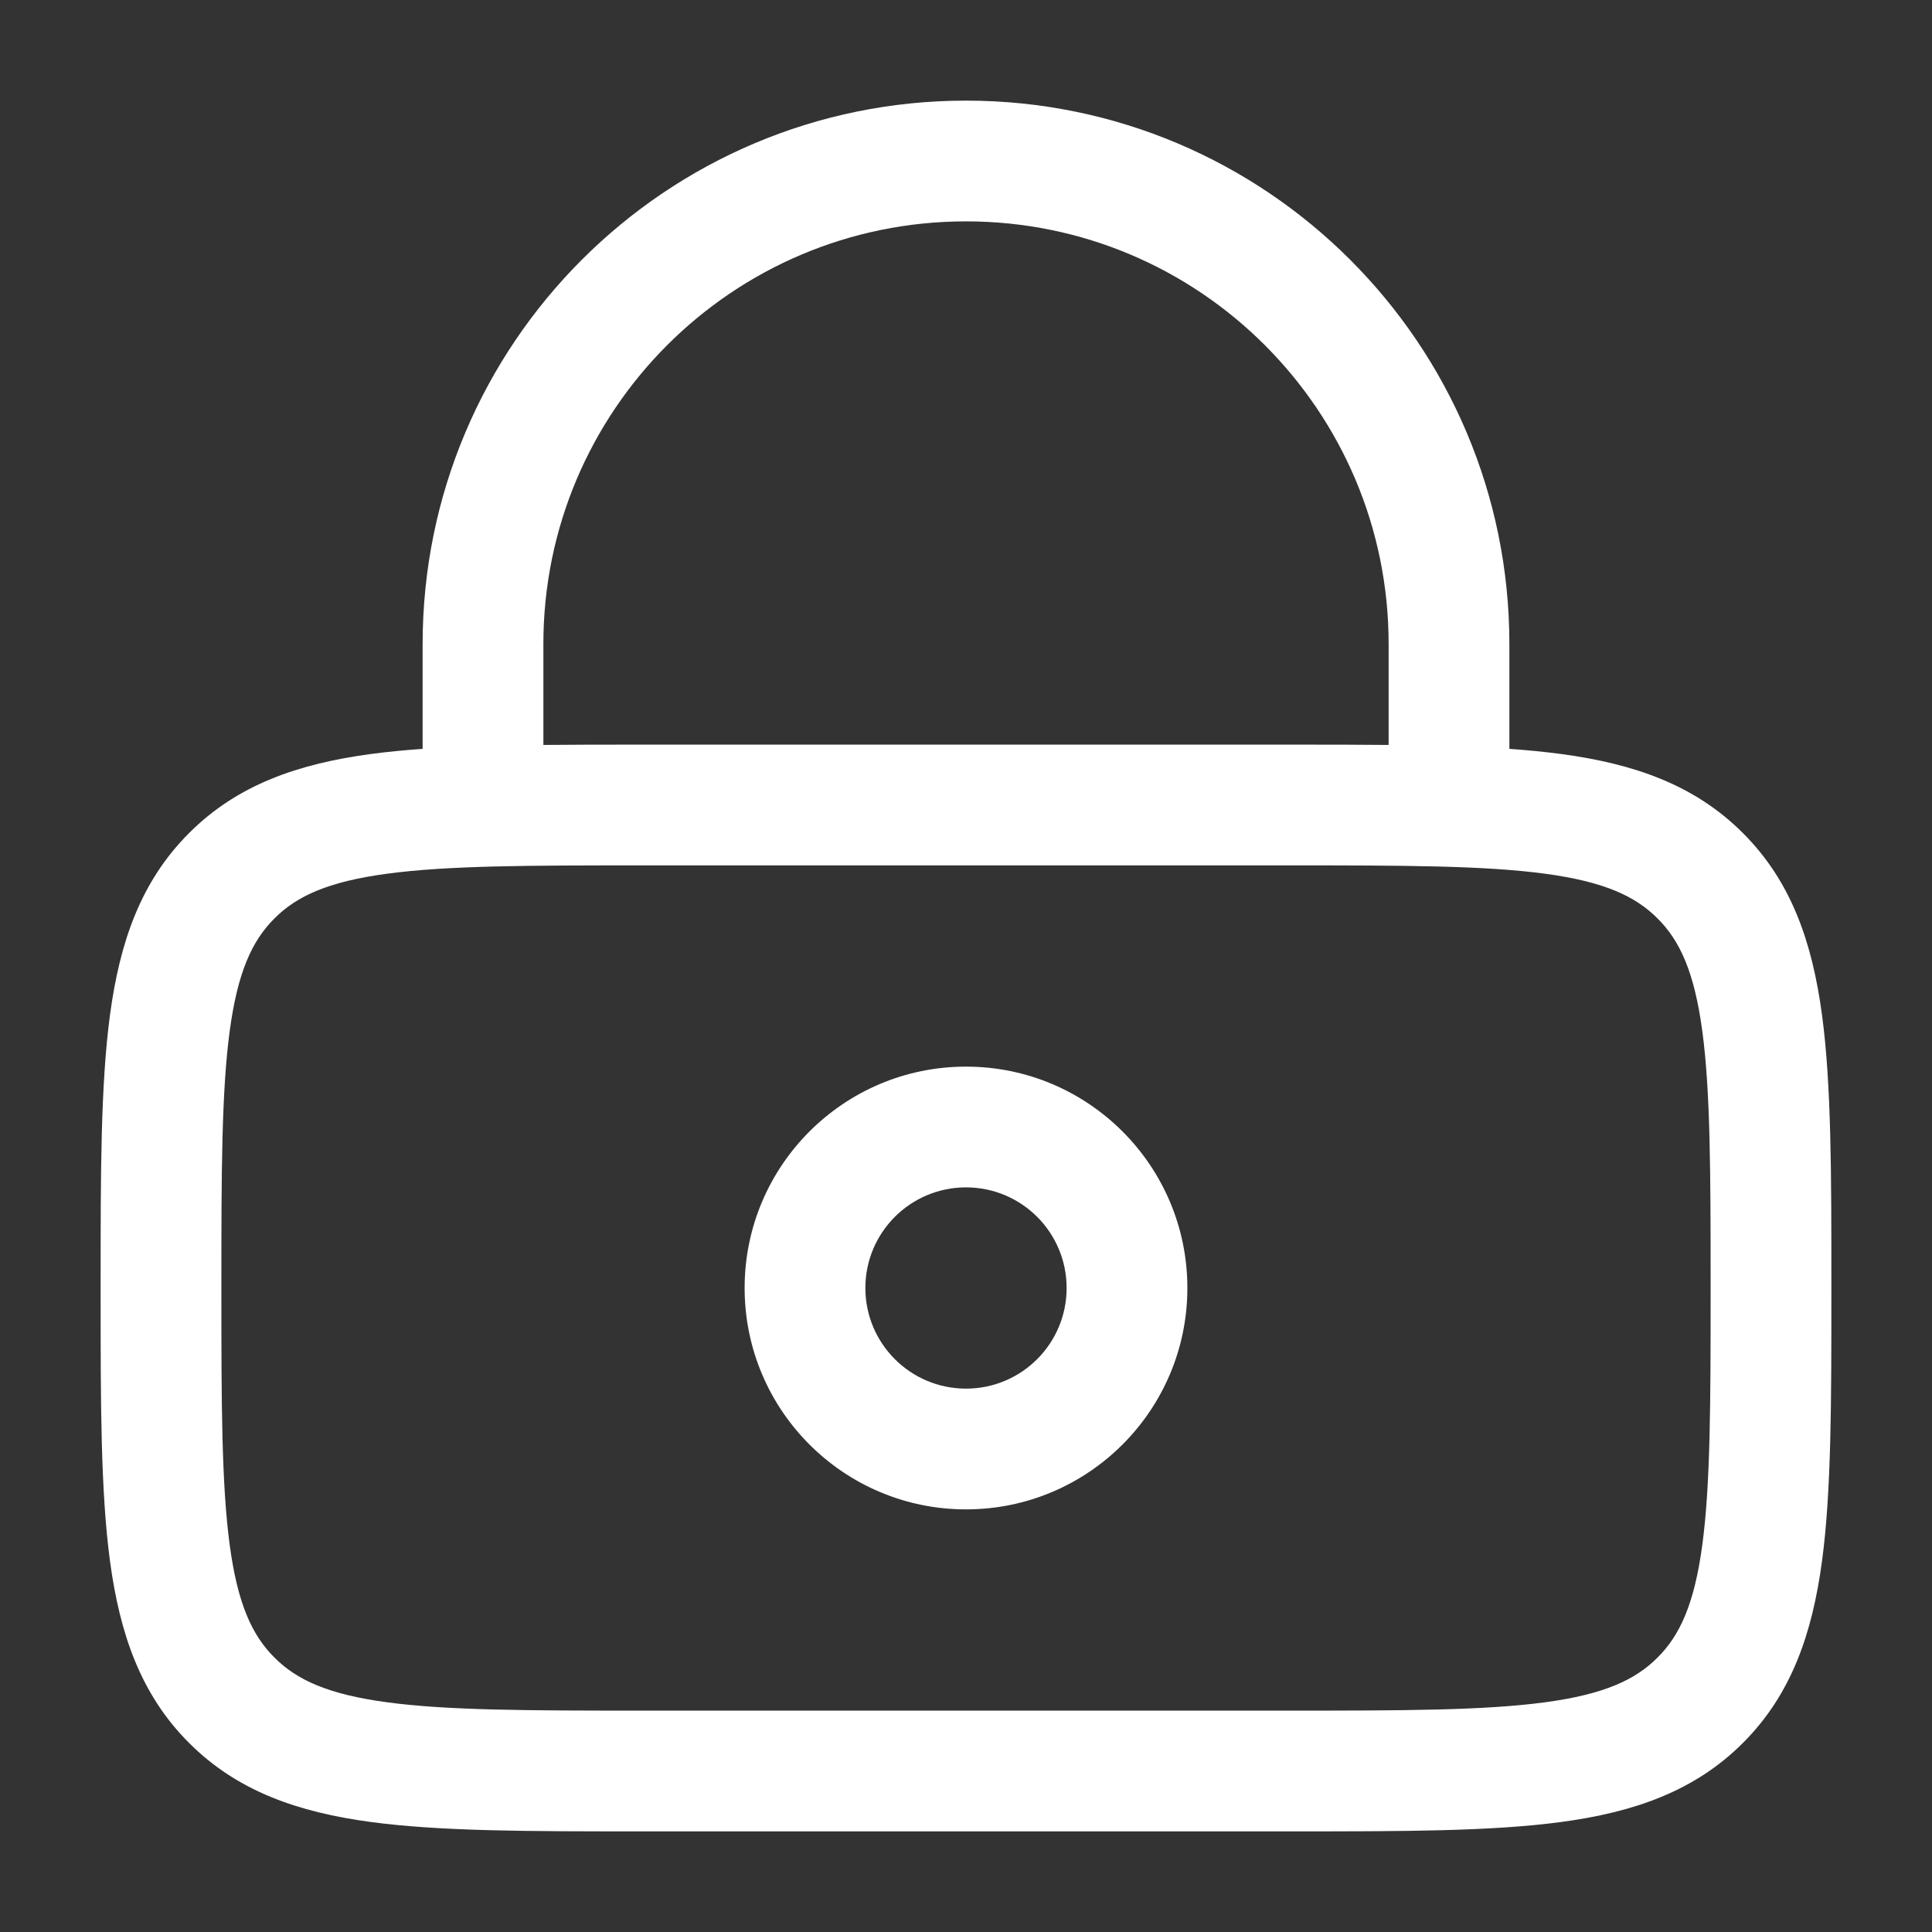
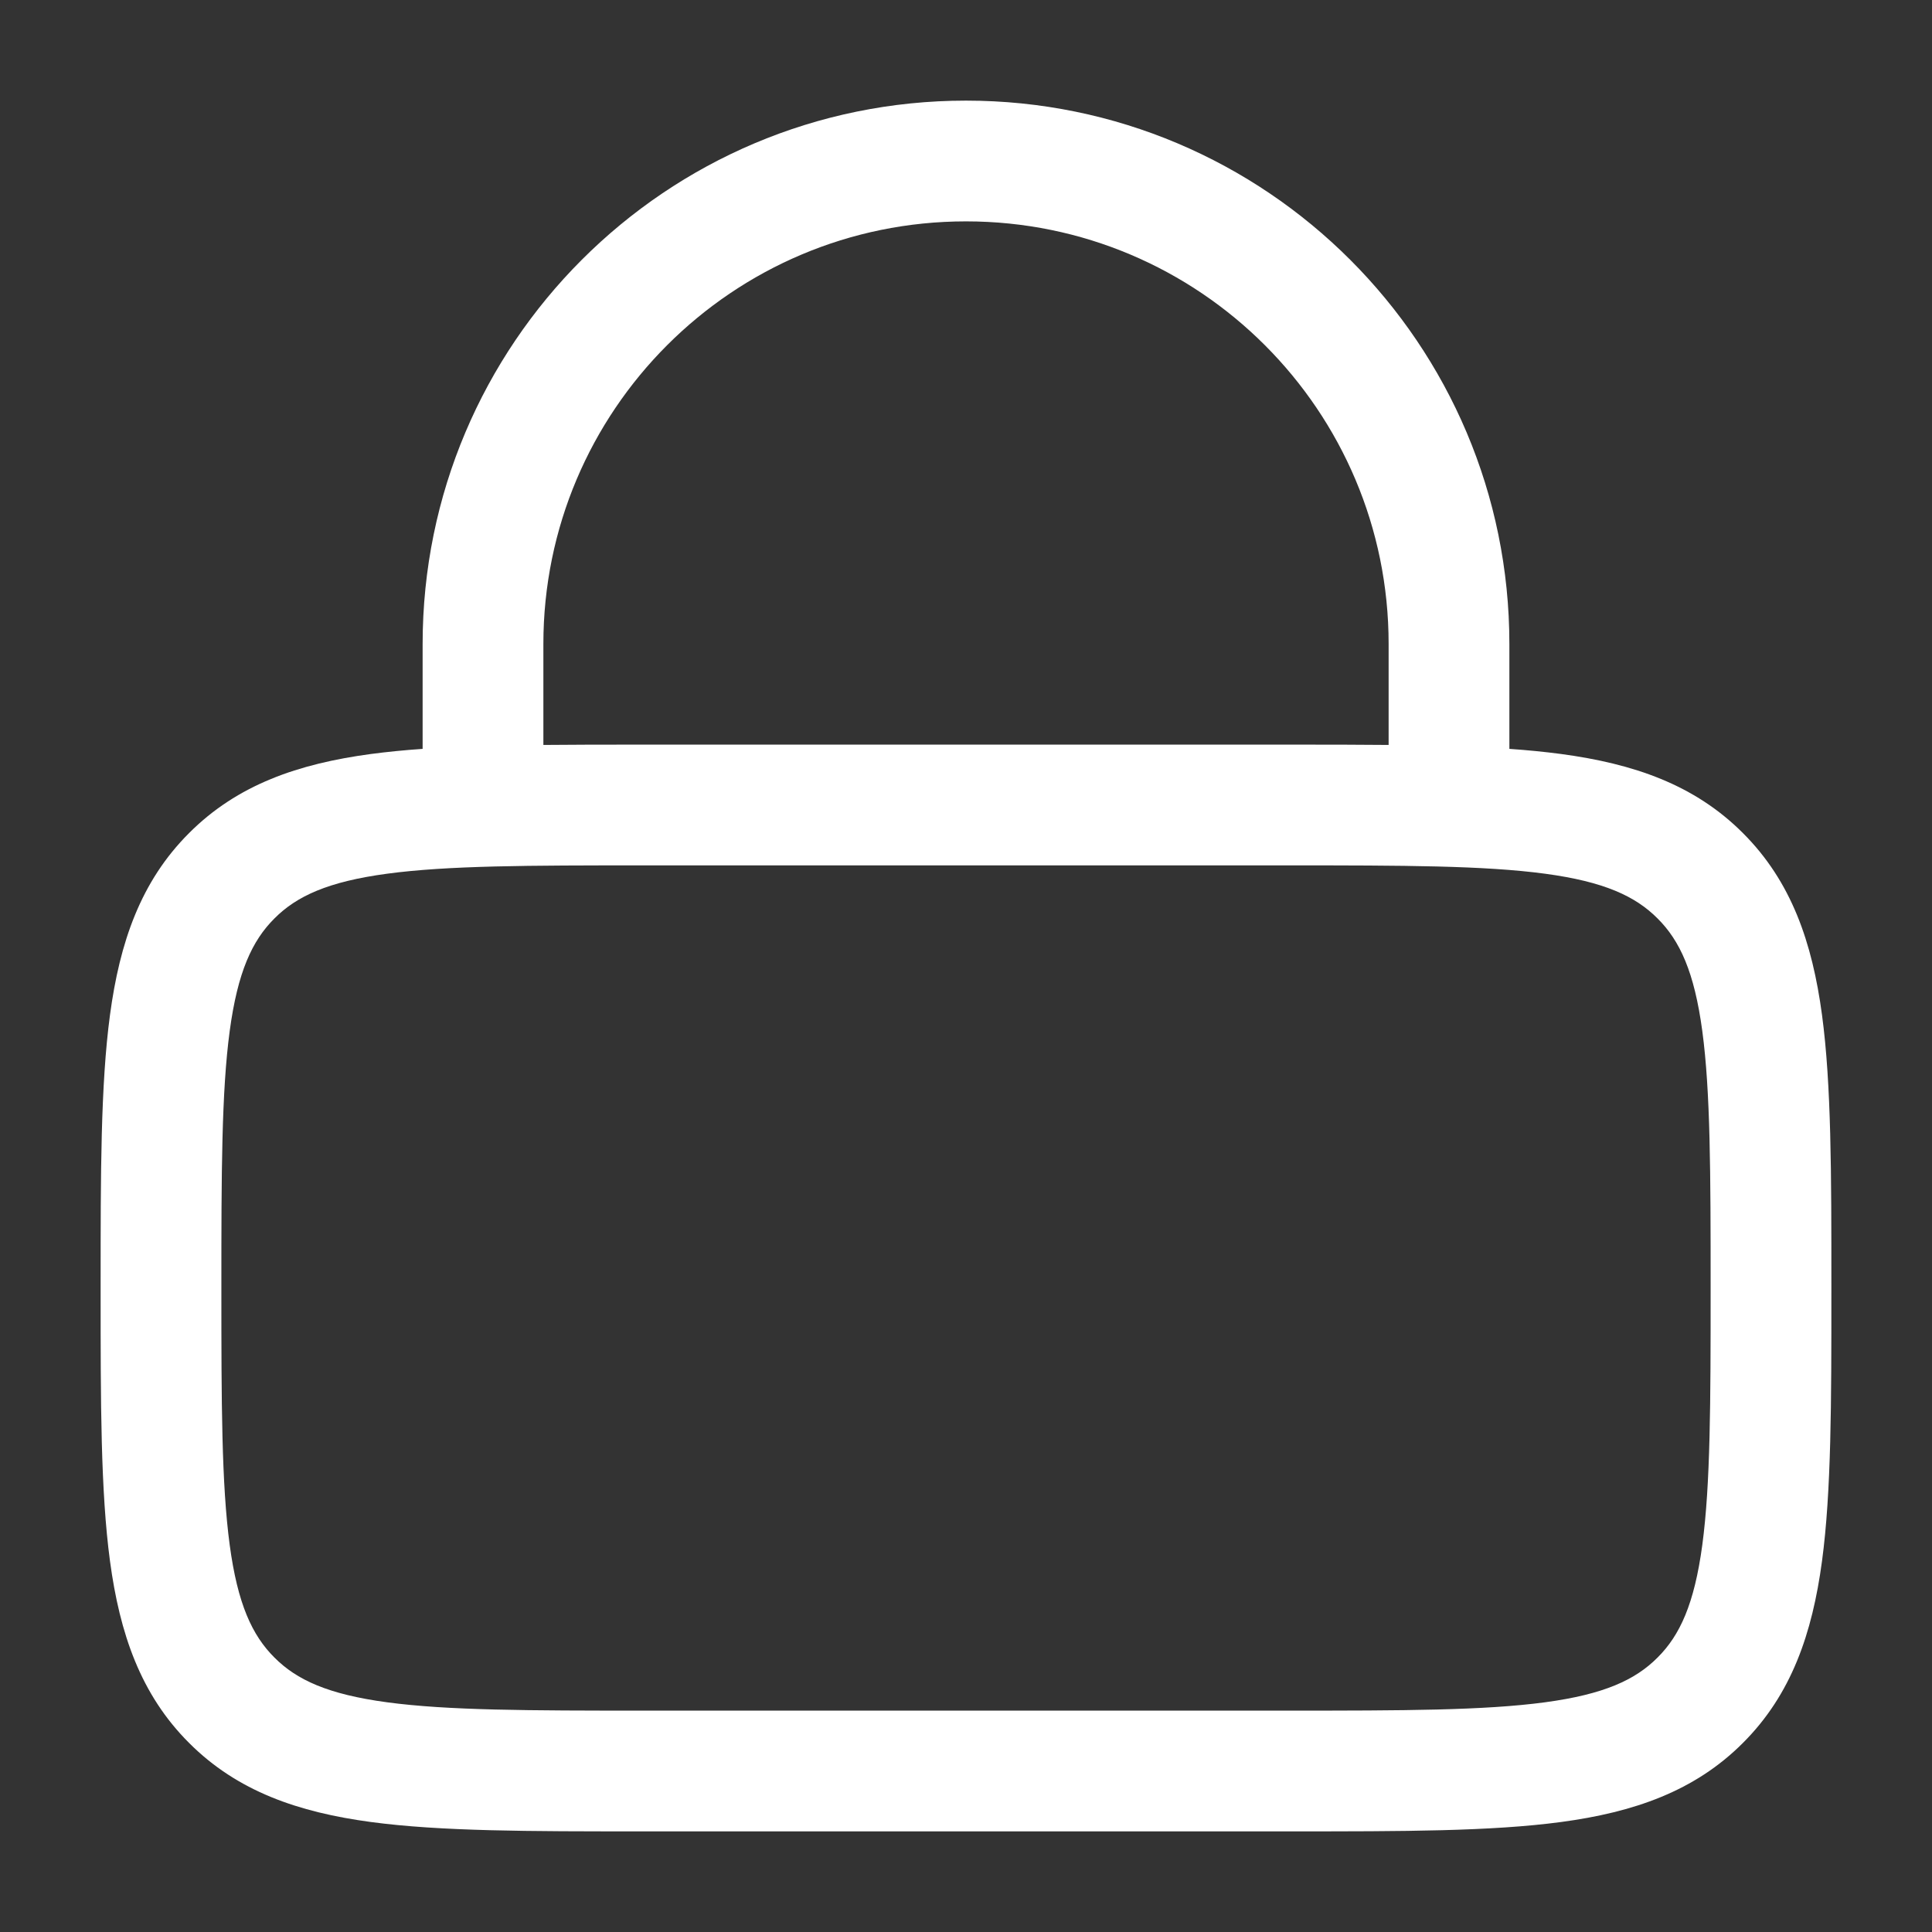
<svg xmlns="http://www.w3.org/2000/svg" width="128" zoomAndPan="magnify" viewBox="0 0 96 96" height="128" preserveAspectRatio="xMidYMid meet" version="1.0">
  <rect x="0" y="0" width="96" height="96" fill="#333333" stroke="none" />
-   <path fill="#ffffff" d="M 37 64 C 37 57.926 41.926 53 48 53 C 54.074 53 59 57.926 59 64 C 59 70.074 54.074 75 48 75 C 41.926 75 37 70.074 37 64 Z M 48 59 C 45.238 59 43 61.238 43 64 C 43 66.762 45.238 69 48 69 C 50.762 69 53 66.762 53 64 C 53 61.238 50.762 59 48 59 Z M 48 59 " fill-opacity="1" fill-rule="evenodd" />
  <path fill="#ffffff" d="M 21 37.211 L 21 32 C 21 17.09 33.09 5 48 5 C 62.91 5 75 17.09 75 32 L 75 37.211 C 75.906 37.273 76.762 37.359 77.566 37.465 C 81.168 37.949 84.199 38.984 86.605 41.395 C 89.016 43.801 90.051 46.832 90.535 50.434 C 91 53.902 91 58.309 91 63.781 L 91 64.219 C 91 69.691 91 74.098 90.535 77.566 C 90.051 81.168 89.016 84.199 86.605 86.605 C 84.199 89.016 81.168 90.051 77.566 90.535 C 74.098 91 69.691 91 64.219 91 L 31.781 91 C 26.309 91 21.902 91 18.434 90.535 C 14.832 90.051 11.801 89.016 9.395 86.605 C 6.984 84.199 5.949 81.168 5.465 77.566 C 5 74.098 5 69.691 5 64.219 L 5 63.781 C 5 58.309 5 53.902 5.465 50.434 C 5.949 46.832 6.984 43.801 9.395 41.395 C 11.801 38.984 14.832 37.949 18.434 37.465 C 19.238 37.359 20.094 37.273 21 37.211 Z M 27 32 C 27 20.402 36.402 11 48 11 C 59.598 11 69 20.402 69 32 L 69 37.016 C 67.508 37 65.914 37 64.219 37 L 31.781 37 C 30.086 37 28.492 37 27 37.016 Z M 19.234 43.414 C 16.297 43.809 14.742 44.527 13.637 45.637 C 12.527 46.742 11.809 48.297 11.414 51.23 C 11.008 54.254 11 58.258 11 64 C 11 69.742 11.008 73.746 11.414 76.77 C 11.809 79.703 12.527 81.258 13.637 82.363 C 14.742 83.473 16.297 84.191 19.234 84.586 C 22.254 84.992 26.258 85 32 85 L 64 85 C 69.742 85 73.746 84.992 76.77 84.586 C 79.703 84.191 81.258 83.473 82.363 82.363 C 83.473 81.258 84.191 79.703 84.586 76.77 C 84.992 73.746 85 69.742 85 64 C 85 58.258 84.992 54.254 84.586 51.23 C 84.191 48.297 83.473 46.742 82.363 45.637 C 81.258 44.527 79.703 43.809 76.77 43.414 C 73.746 43.008 69.742 43 64 43 L 32 43 C 26.258 43 22.254 43.008 19.234 43.414 Z M 19.234 43.414 " fill-opacity="1" fill-rule="evenodd" />
</svg>